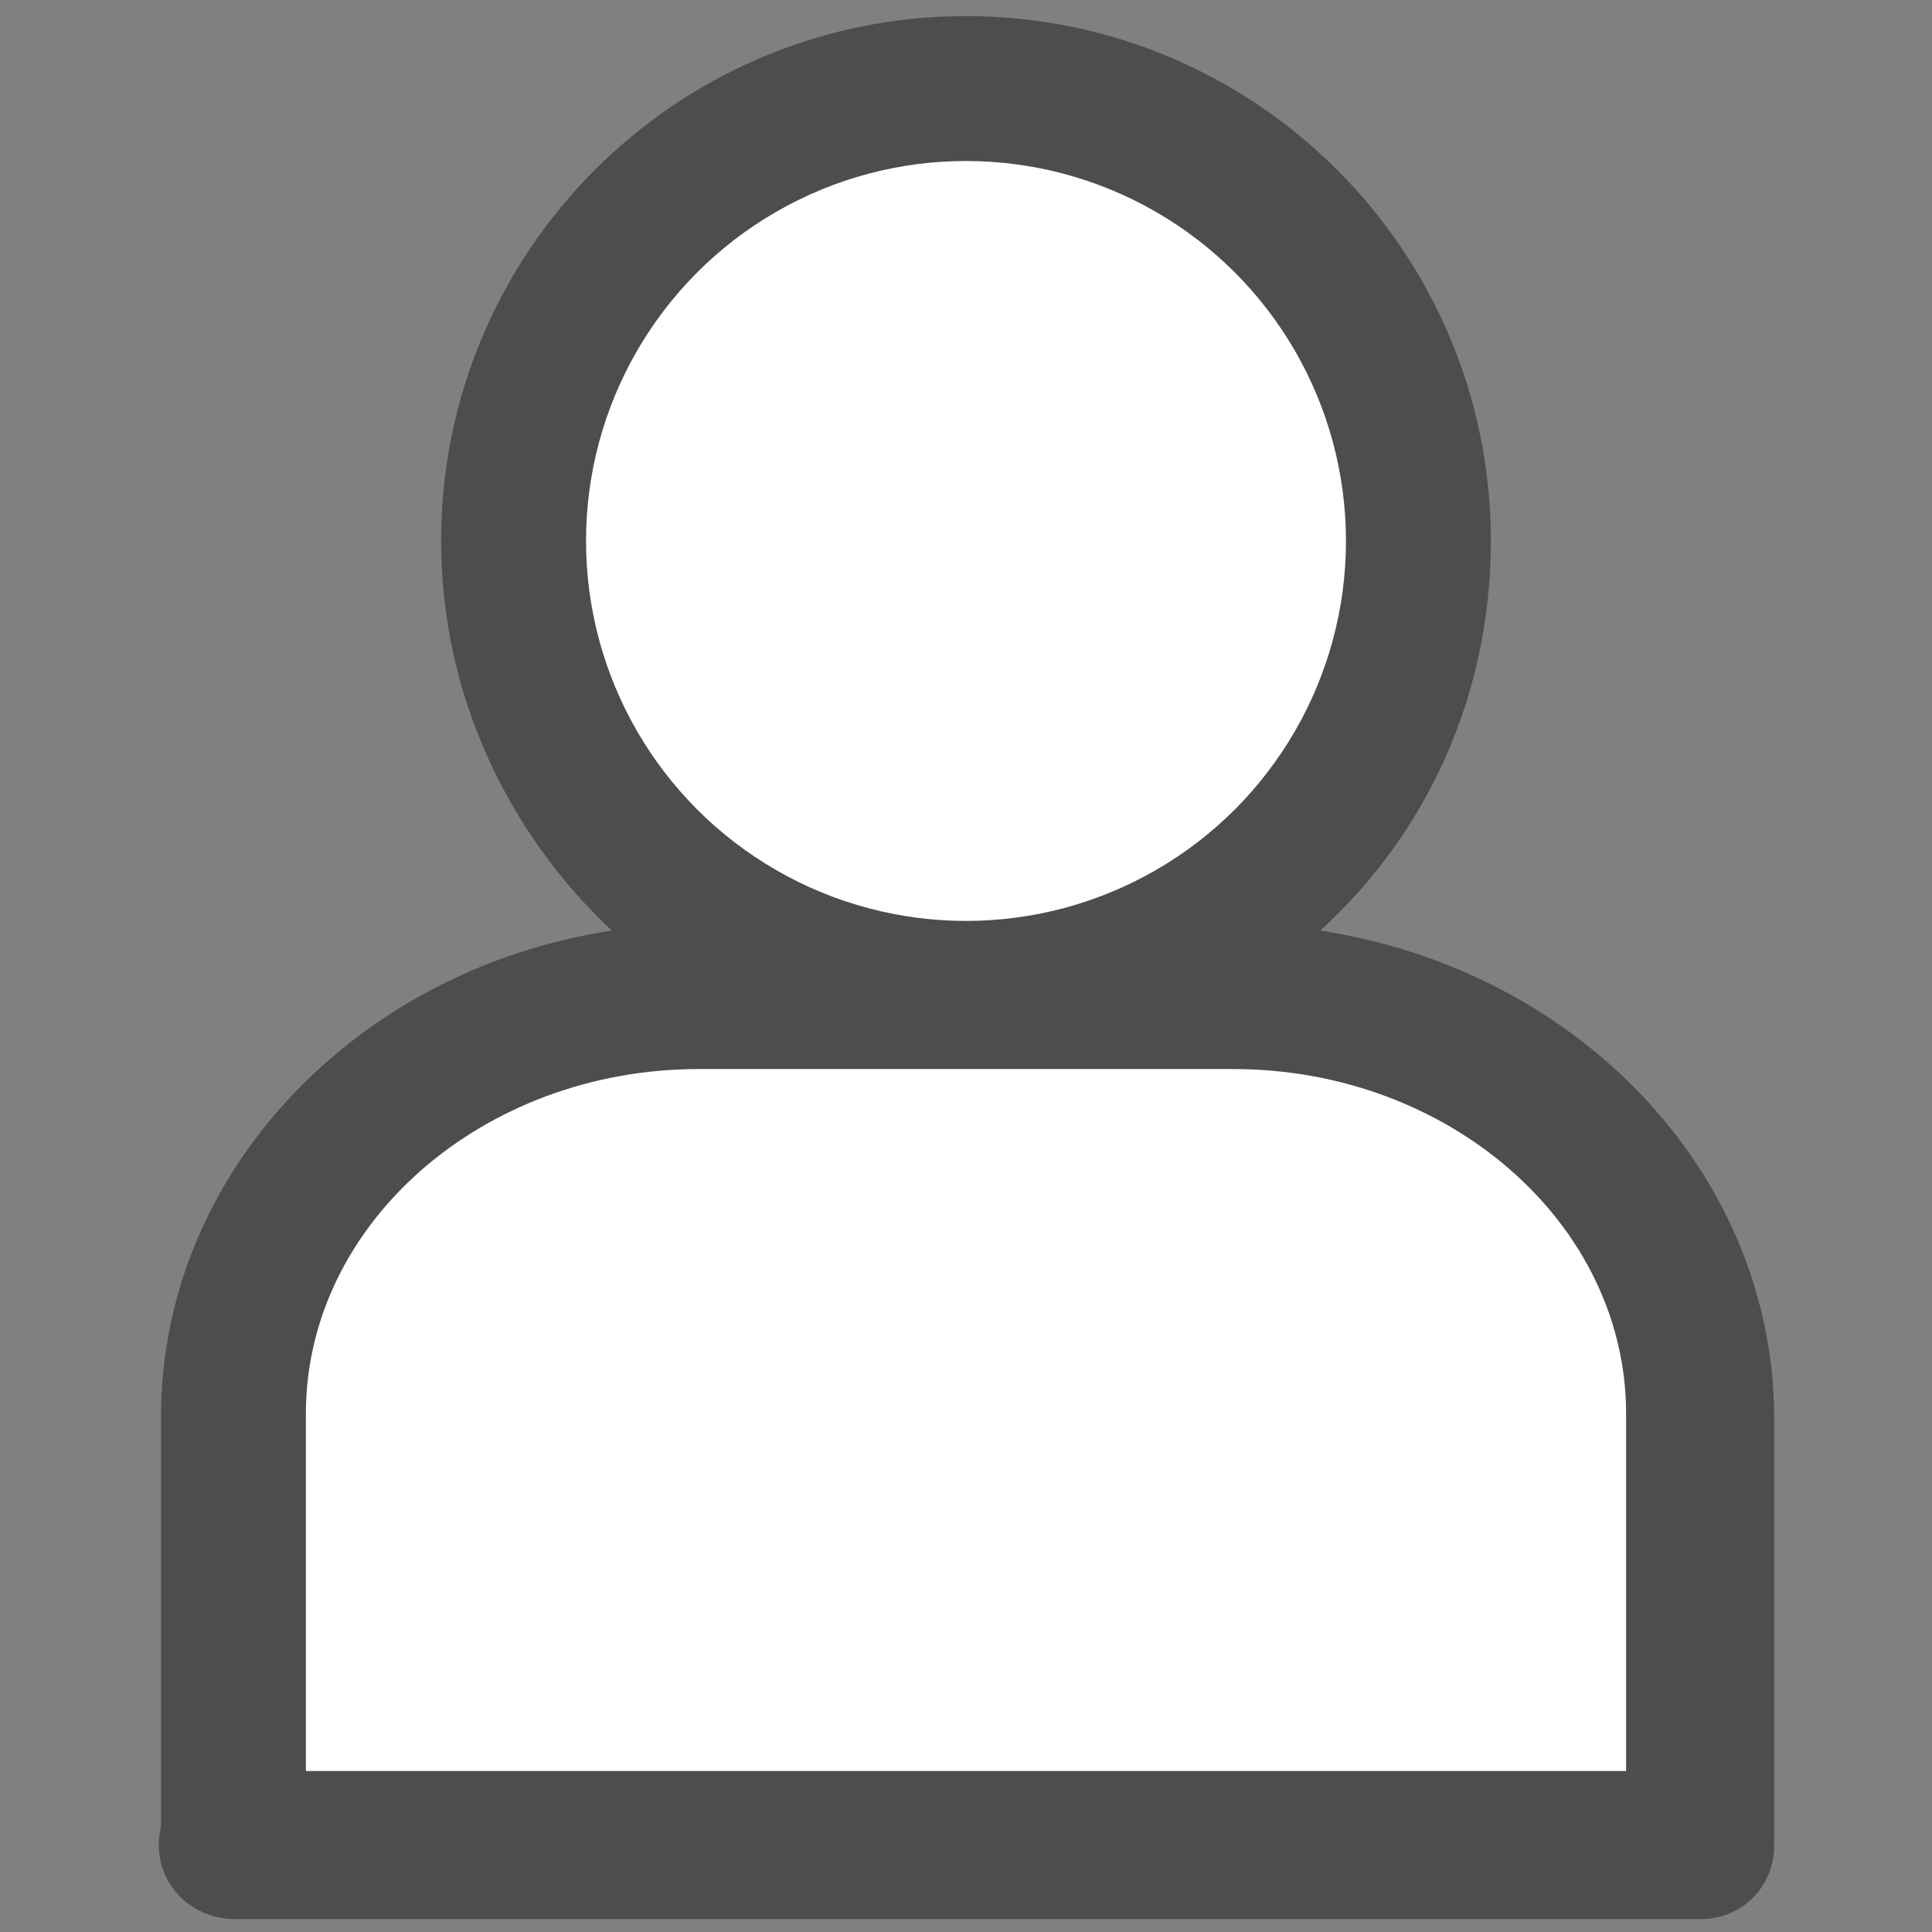
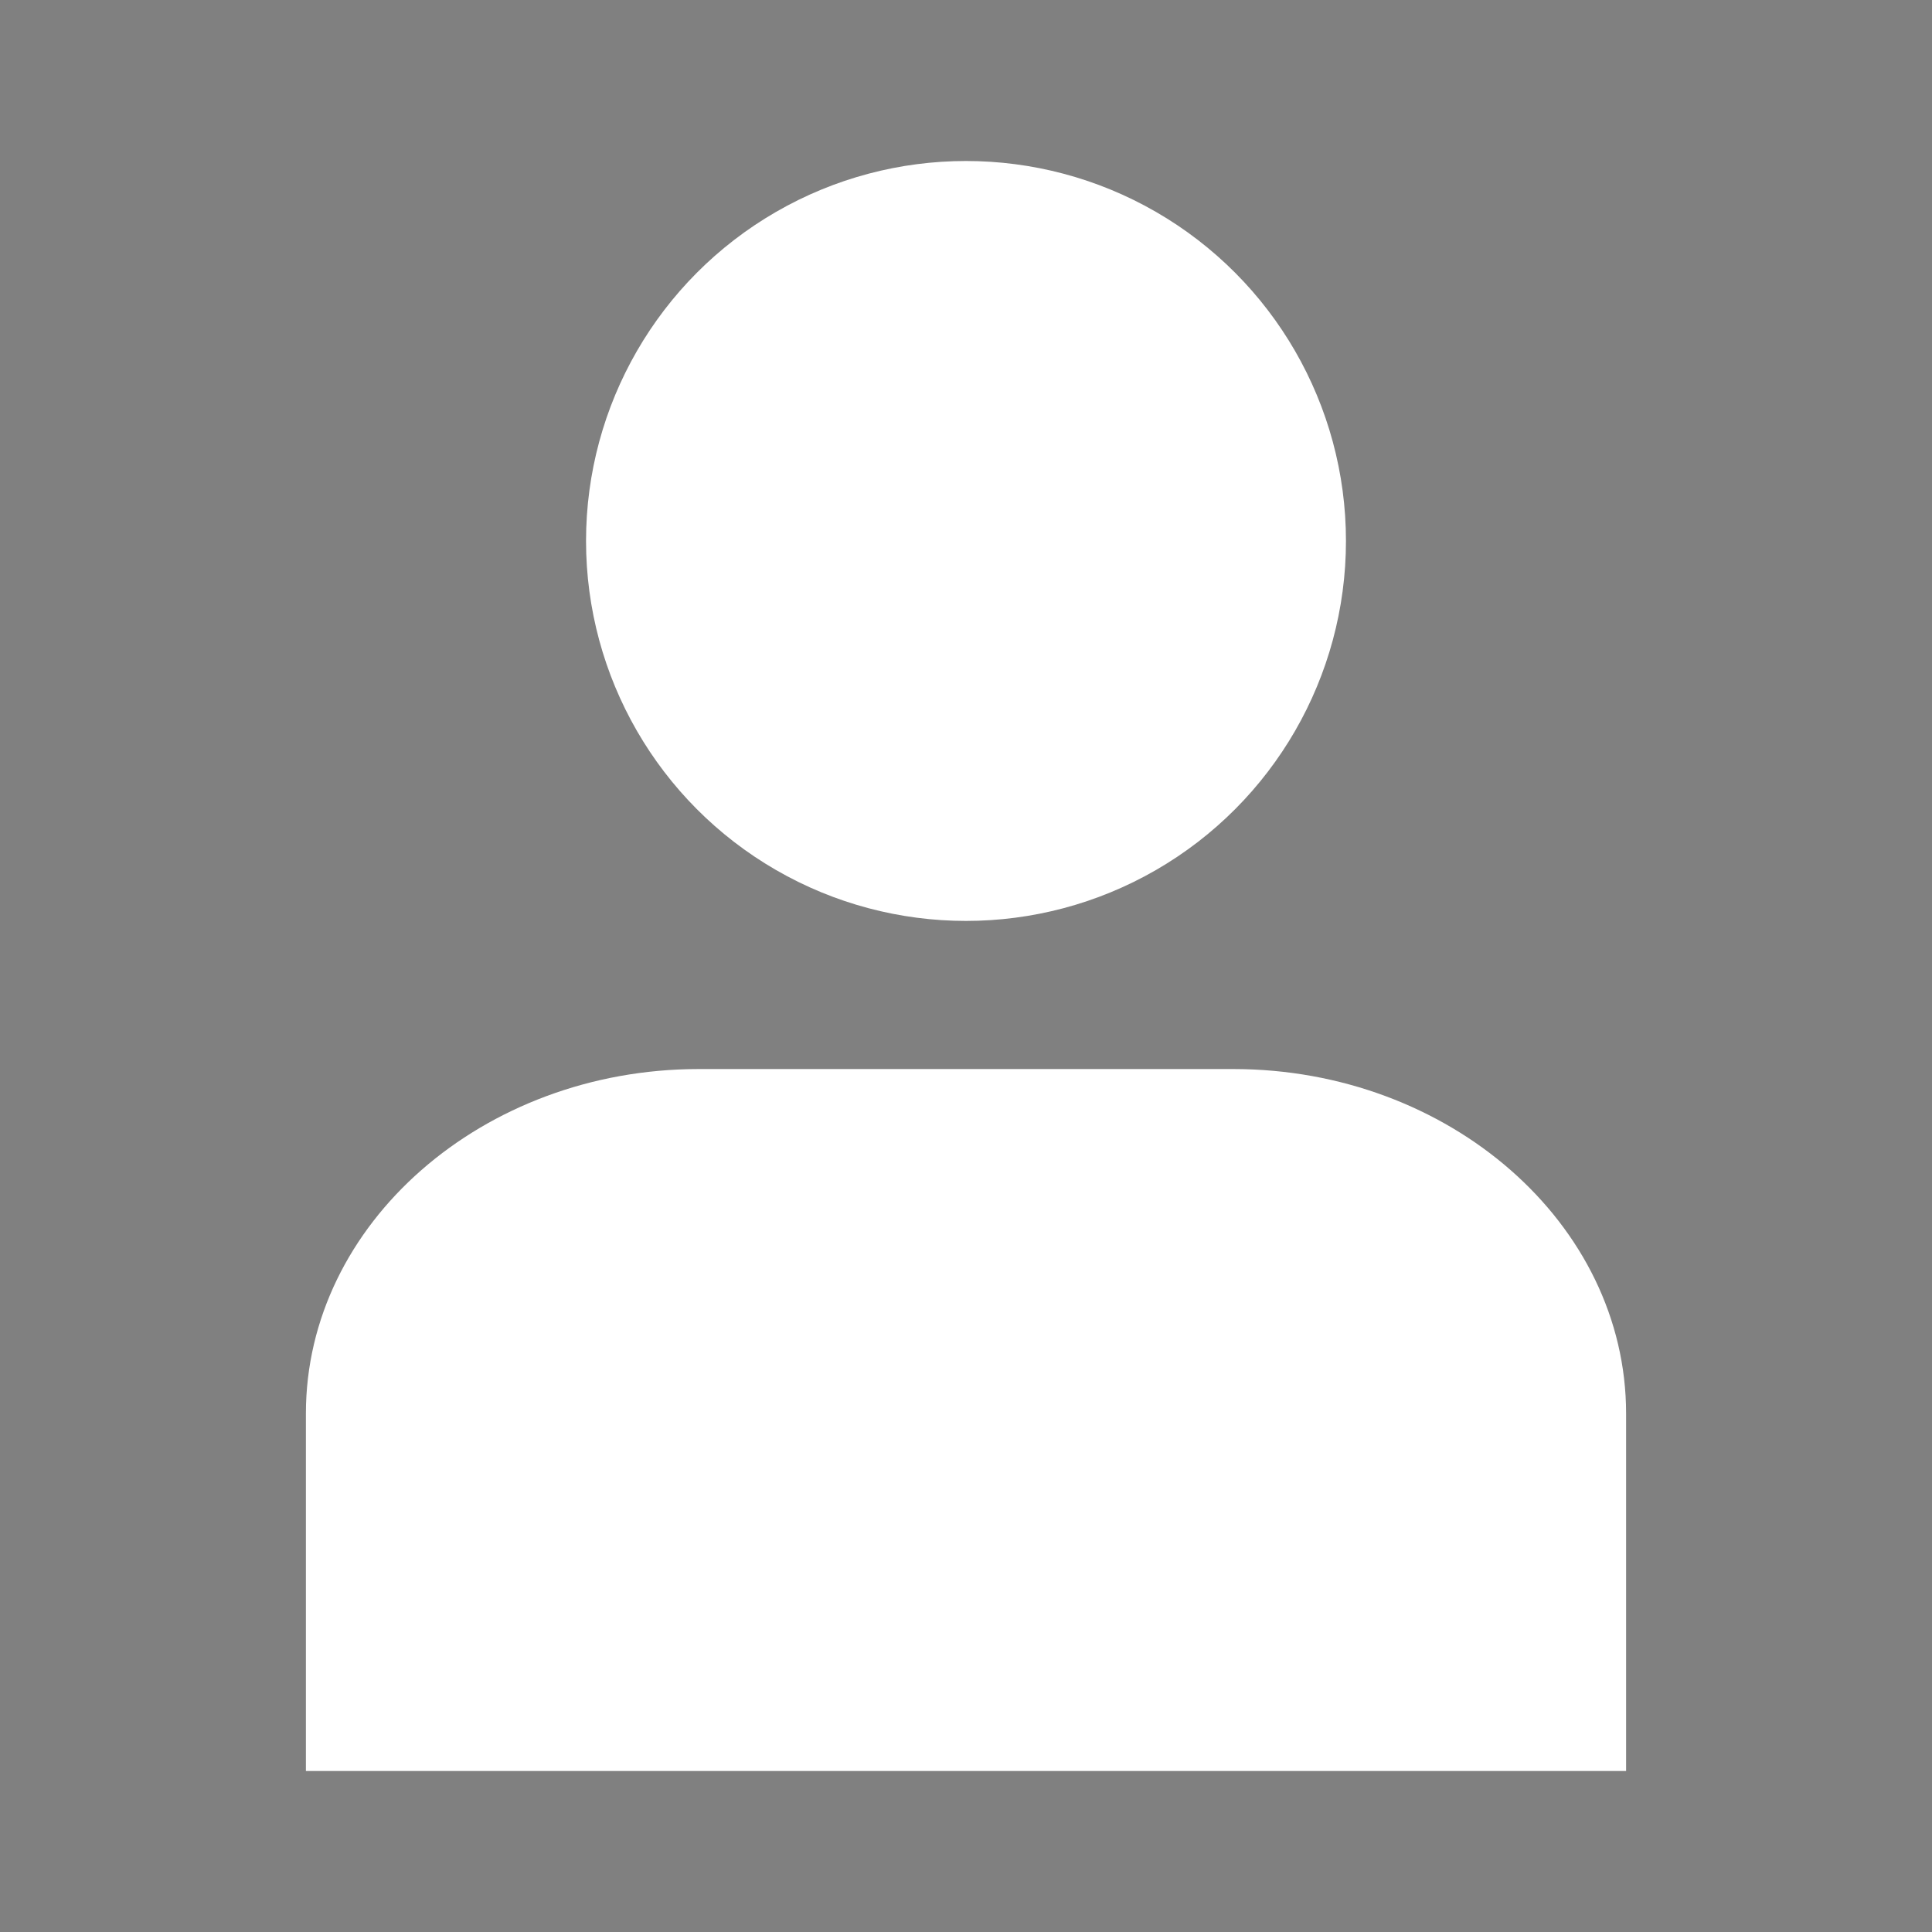
<svg xmlns="http://www.w3.org/2000/svg" id="Layer_1" data-name="Layer 1" viewBox="0 0 60 60">
  <rect x="0" y="0" width="60" height="60" fill="#808080" stroke="none" />
  <defs>
    <style type="text/css">
	.st0{fill:#4C4D4F;}
	.st1{fill:#fff;}
	.st2{fill:none;stroke:#4C4D4F;stroke-width:4.54;stroke-linecap:round;stroke-linejoin:round;}
</style>
  </defs>
-   <path class="st0" d="M41,28.9c3.3-3,5.3-7.3,5.3-12.1c0-9-7.3-16.3-16.3-16.3S13.7,7.8,13.7,16.8c0,4.8,2.1,9.1,5.3,12.1  C11.1,30.1,5,36.4,5,44v13.3c0,1.3,1,2.3,2.3,2.3h45.5c1.3,0,2.3-1,2.3-2.3V43.9C55,36.3,48.9,30.1,41,28.9z" />
  <circle class="st1" cx="30" cy="16.8" r="11.8" />
  <path class="st1" d="M50.5,55h-41V43.9c0-5.9,5.5-10.7,12.2-10.7h16.6c6.7,0,12.2,4.8,12.2,10.7C50.5,43.9,50.5,55,50.5,55z" />
-   <line class="st2" x1="7.2" y1="57.3" x2="52.8" y2="57.3" />
</svg>